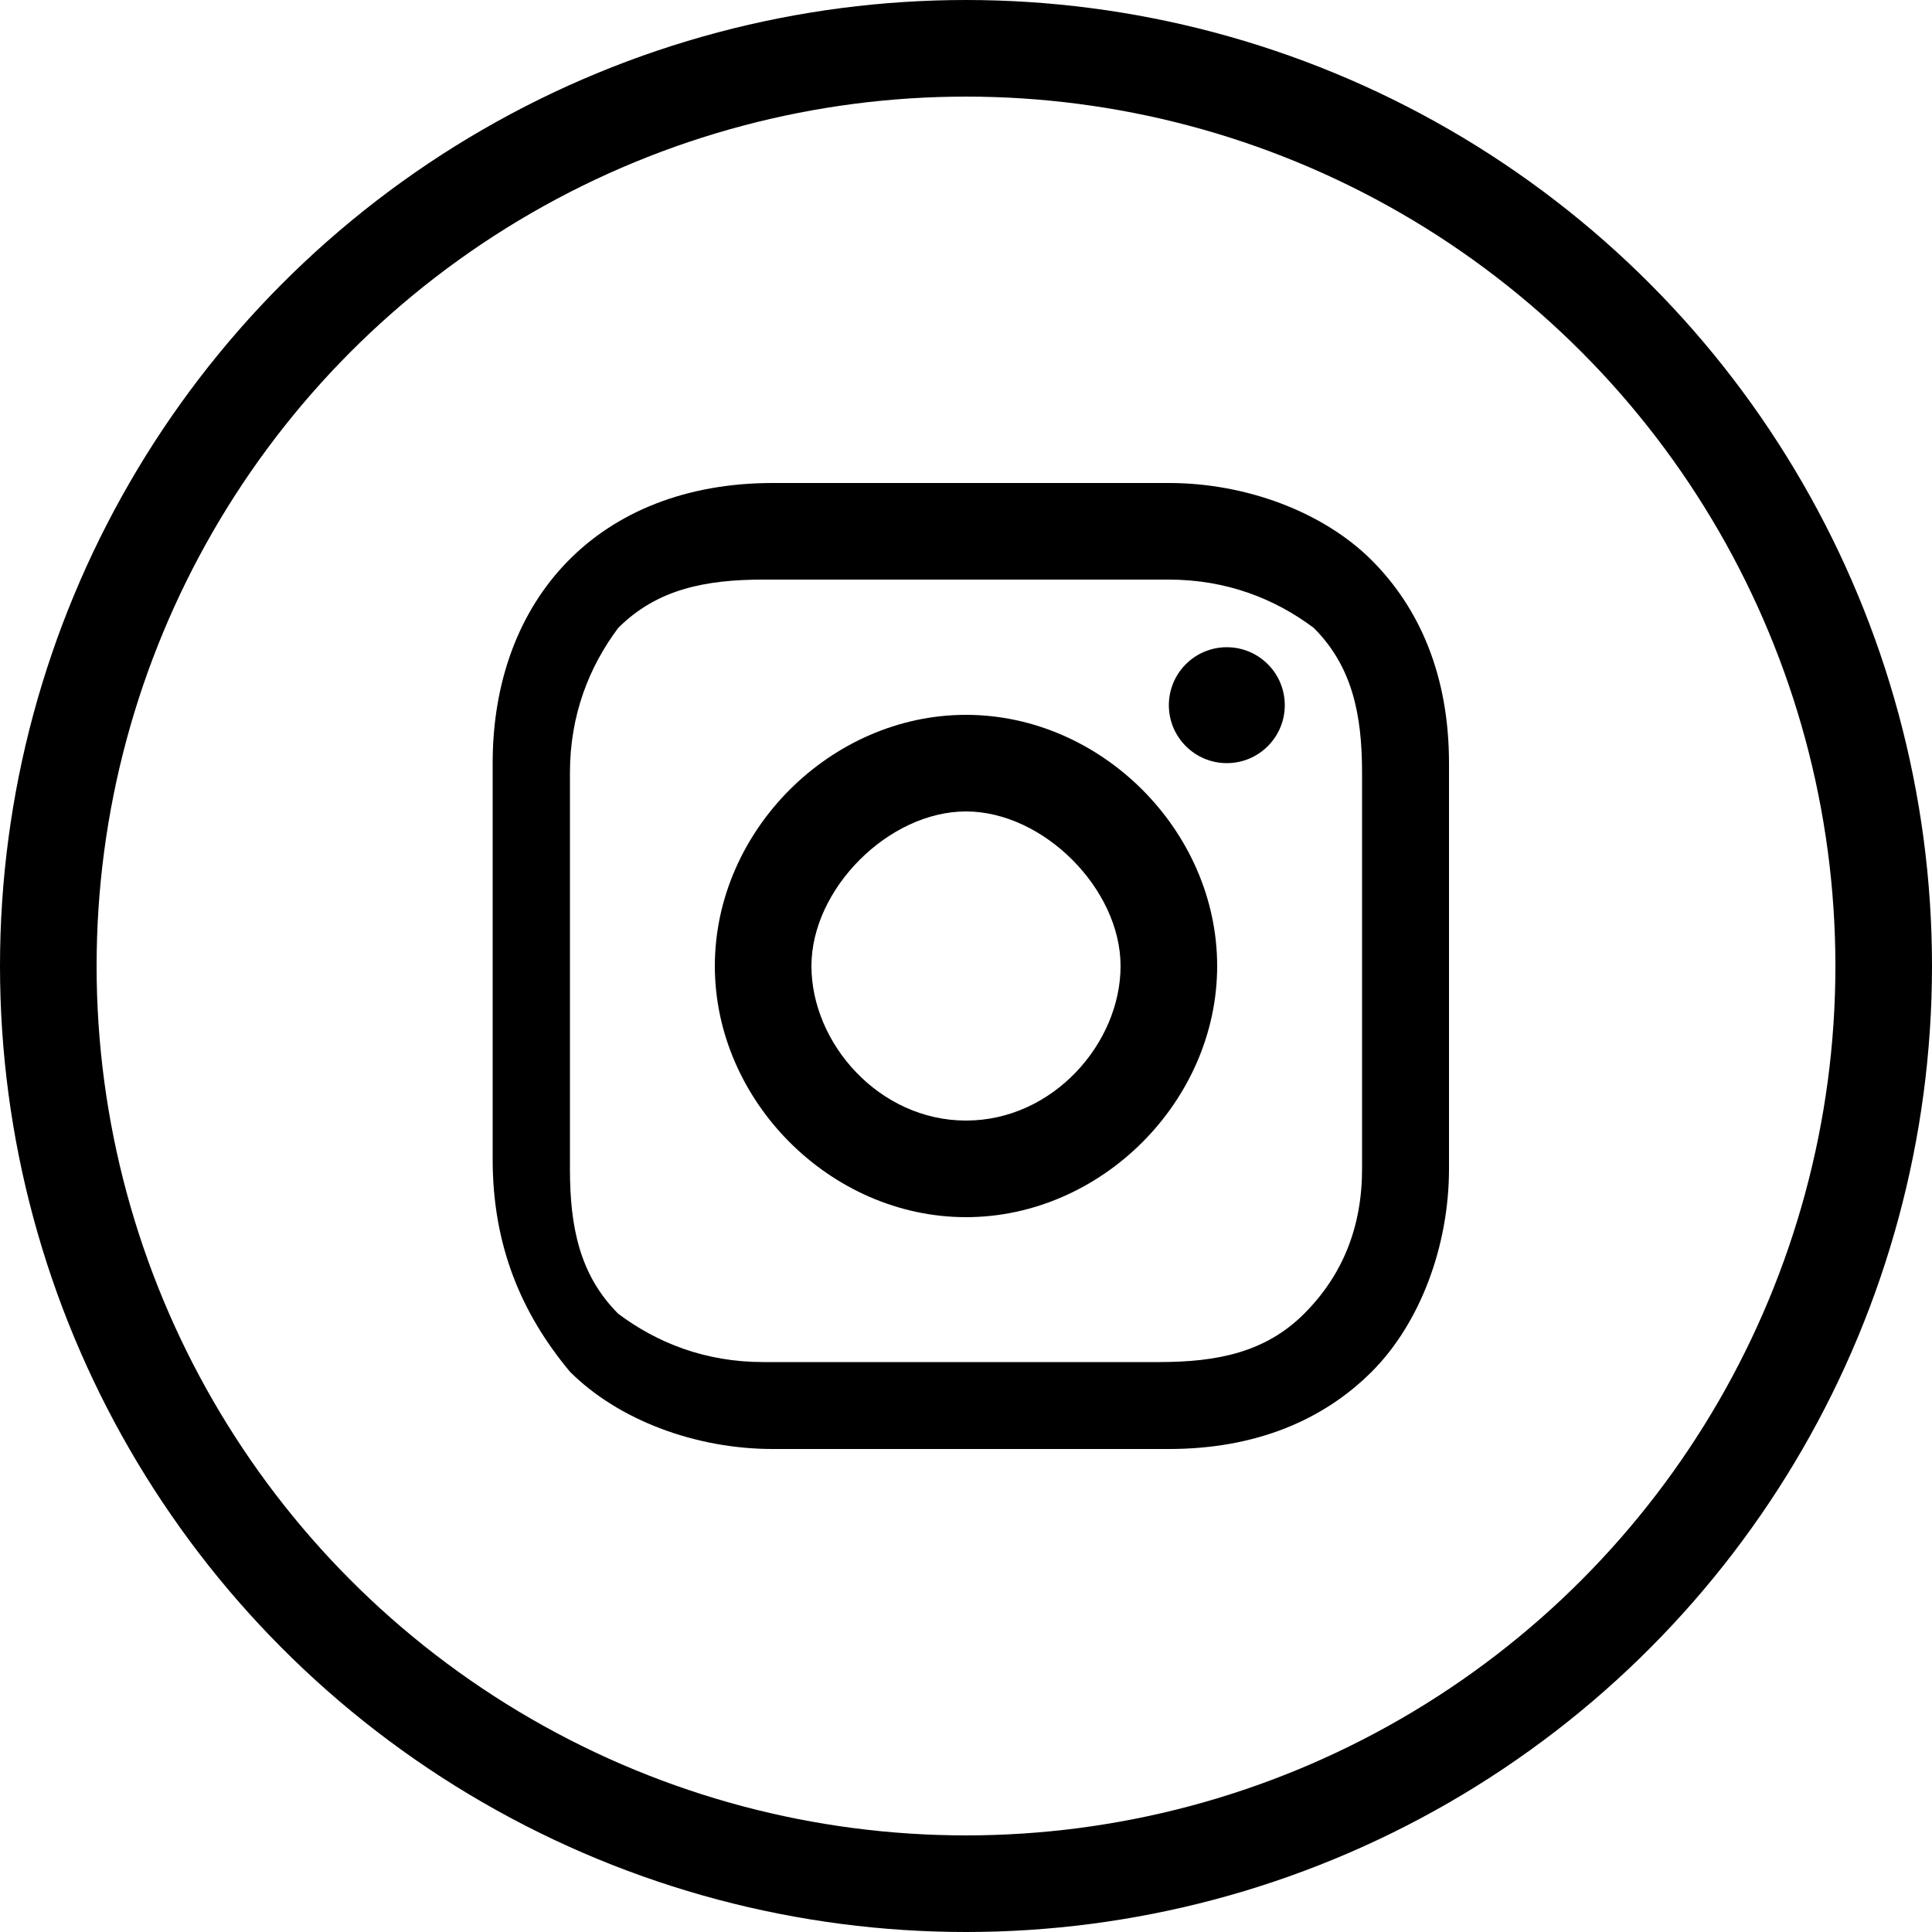
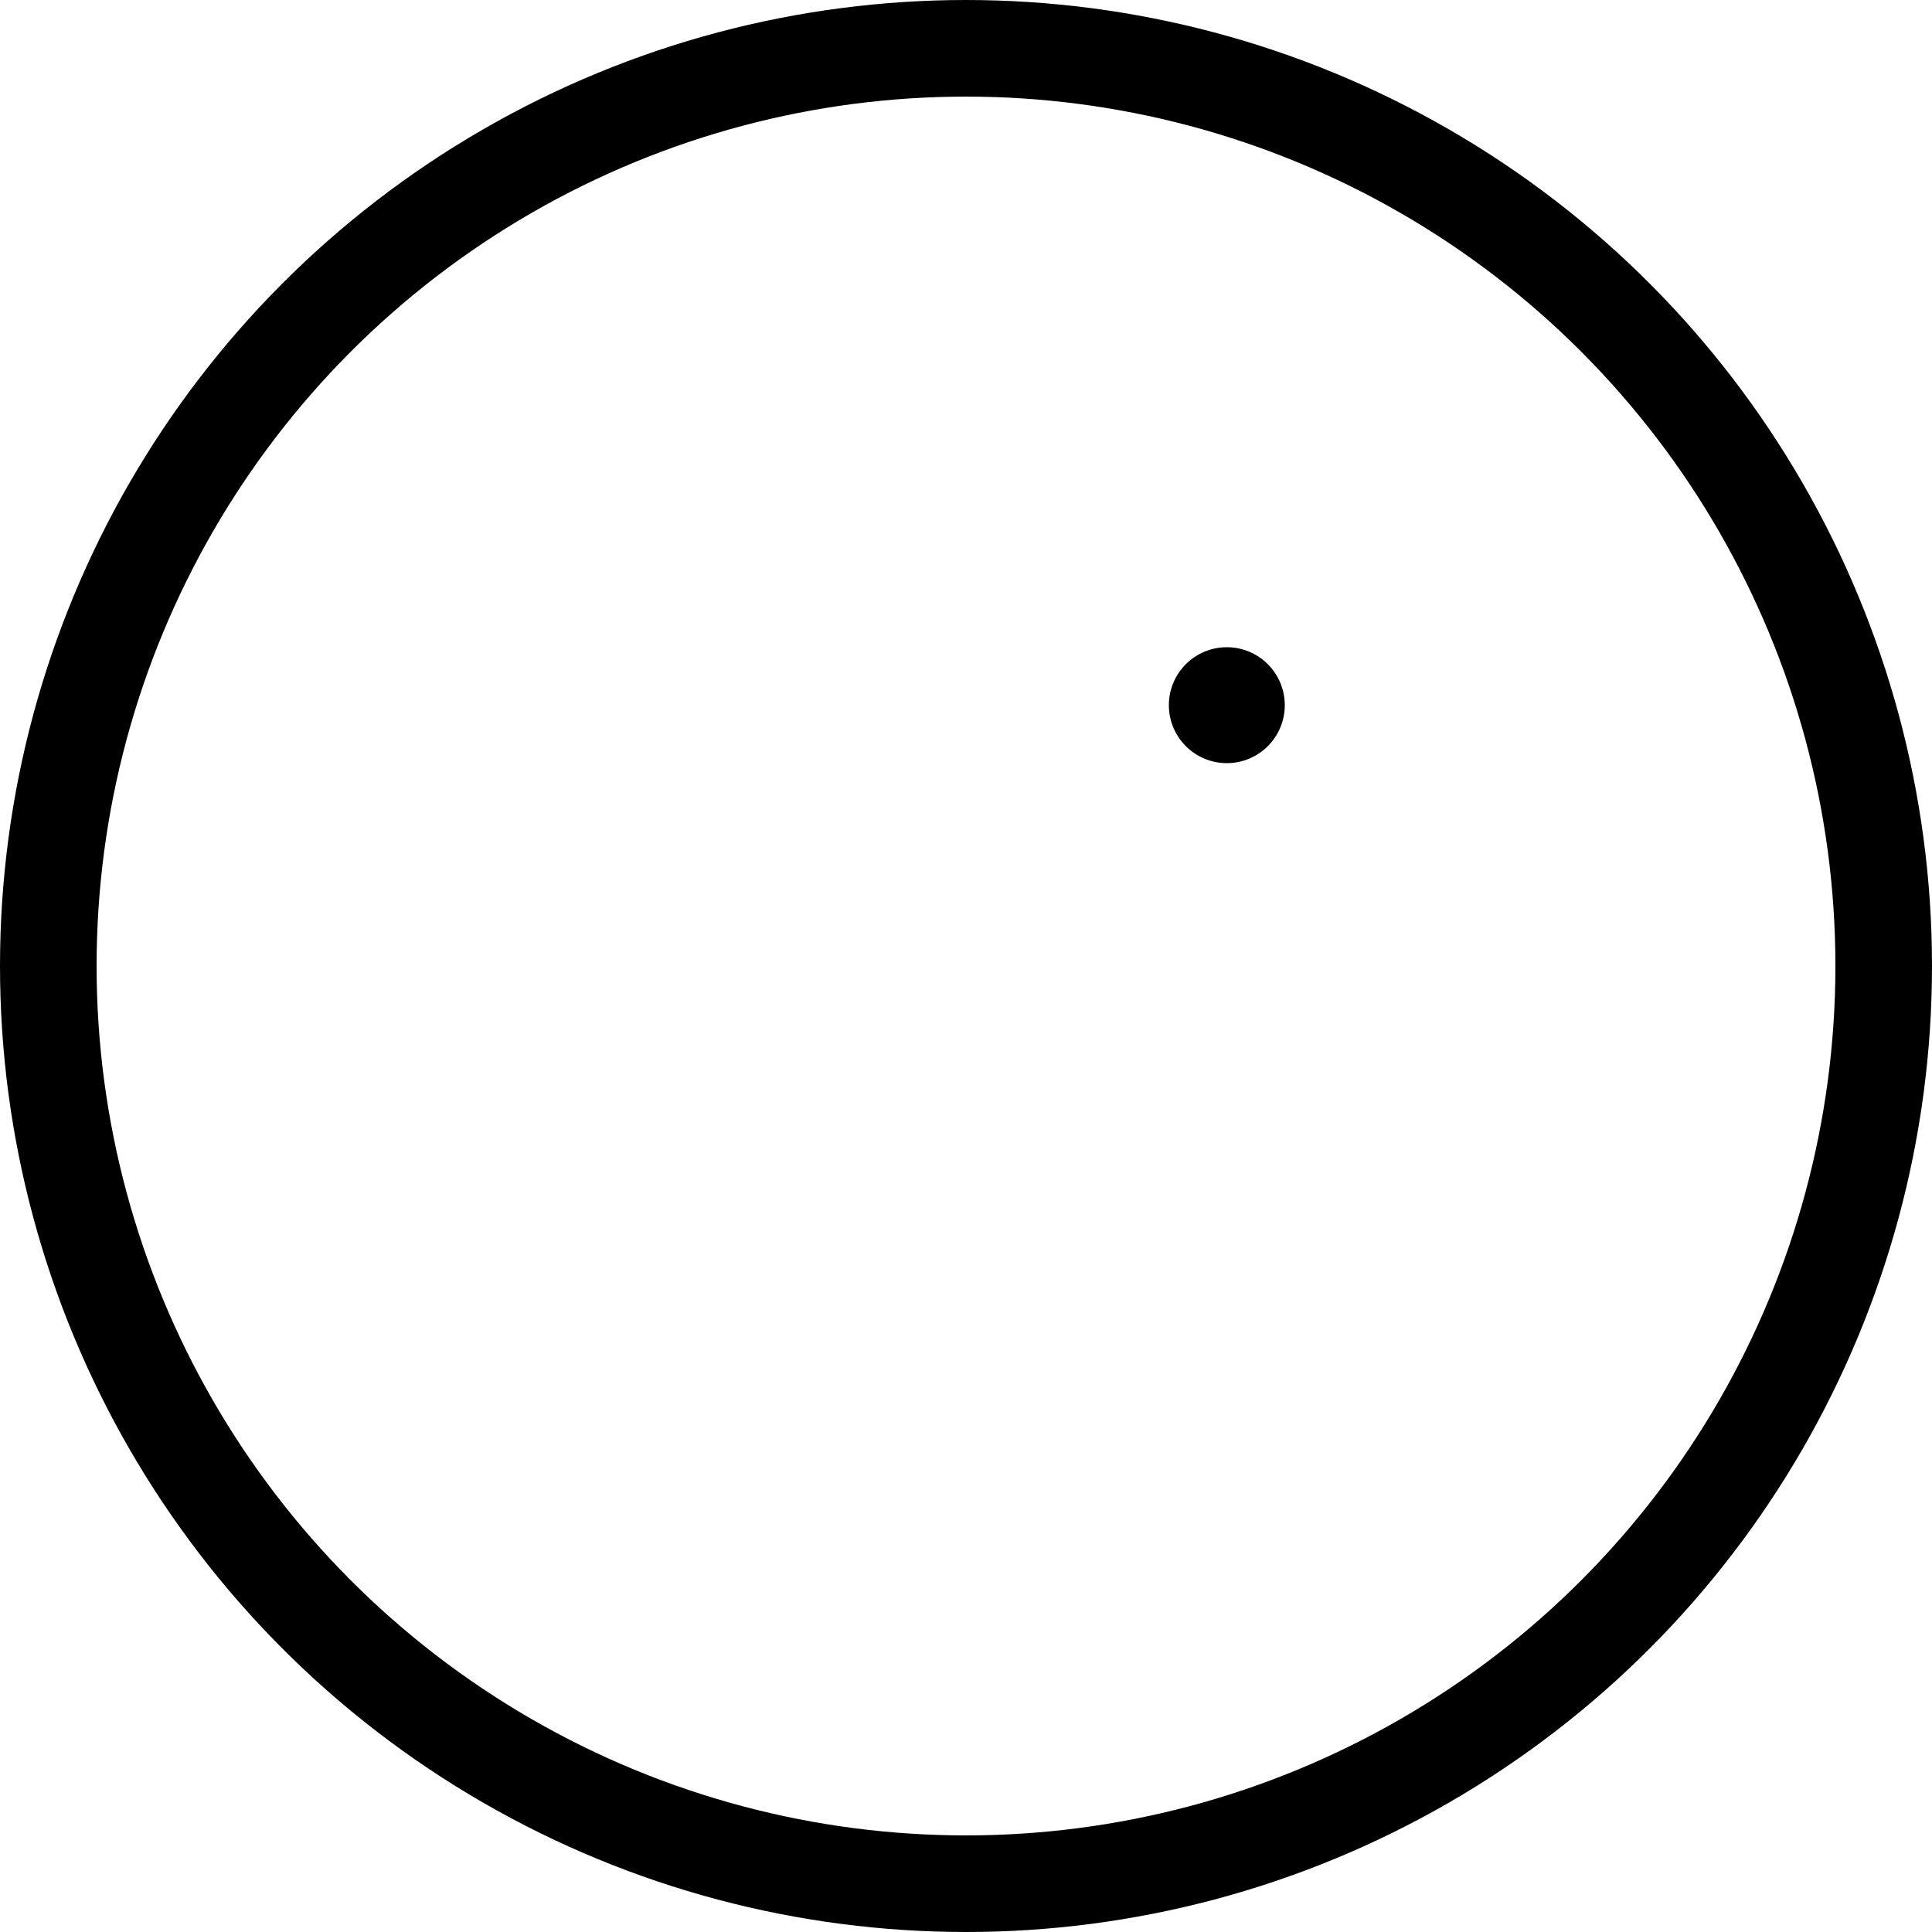
<svg xmlns="http://www.w3.org/2000/svg" version="1.1" viewBox="0 0 20 20">
  <defs>
    <style>
      .cls-1 {
        fill: none;
        stroke: #000;
        stroke-miterlimit: 10;
        stroke-width: 1px;
      }
    </style>
  </defs>
  <g>
    <g id="Youtube_w_x2F__circle">
      <circle class="cls-1" cx="10" cy="10" r="9.5" />
      <g>
-         <path d="M10,7.4c-1.4,0-2.6,1.2-2.6,2.6s1.2,2.6,2.6,2.6,2.6-1.2,2.6-2.6-1.2-2.6-2.6-2.6ZM10,11.6c-.9,0-1.6-.8-1.6-1.6s.8-1.6,1.6-1.6,1.6.8,1.6,1.6-.7,1.6-1.6,1.6Z" />
        <circle cx="12.7" cy="7.3" r=".6" />
-         <path d="M14.2,5.8c-.5-.5-1.3-.8-2.1-.8h-4.1c-1.8,0-2.9,1.2-2.9,2.9v4.1c0,.9.3,1.6.8,2.2.5.5,1.3.8,2.1.8h4.1c.9,0,1.6-.3,2.1-.8.5-.5.8-1.3.8-2.1v-4.2c0-.9-.3-1.6-.8-2.1ZM14.1,12.1c0,.6-.2,1.1-.6,1.5-.4.4-.9.5-1.5.5h-4.1c-.6,0-1.1-.2-1.5-.5-.4-.4-.5-.9-.5-1.5v-4.1c0-.6.2-1.1.5-1.5.4-.4.9-.5,1.5-.5h4.2c.6,0,1.1.2,1.5.5.4.4.5.9.5,1.5v4.1h0Z" />
      </g>
    </g>
  </g>
</svg>